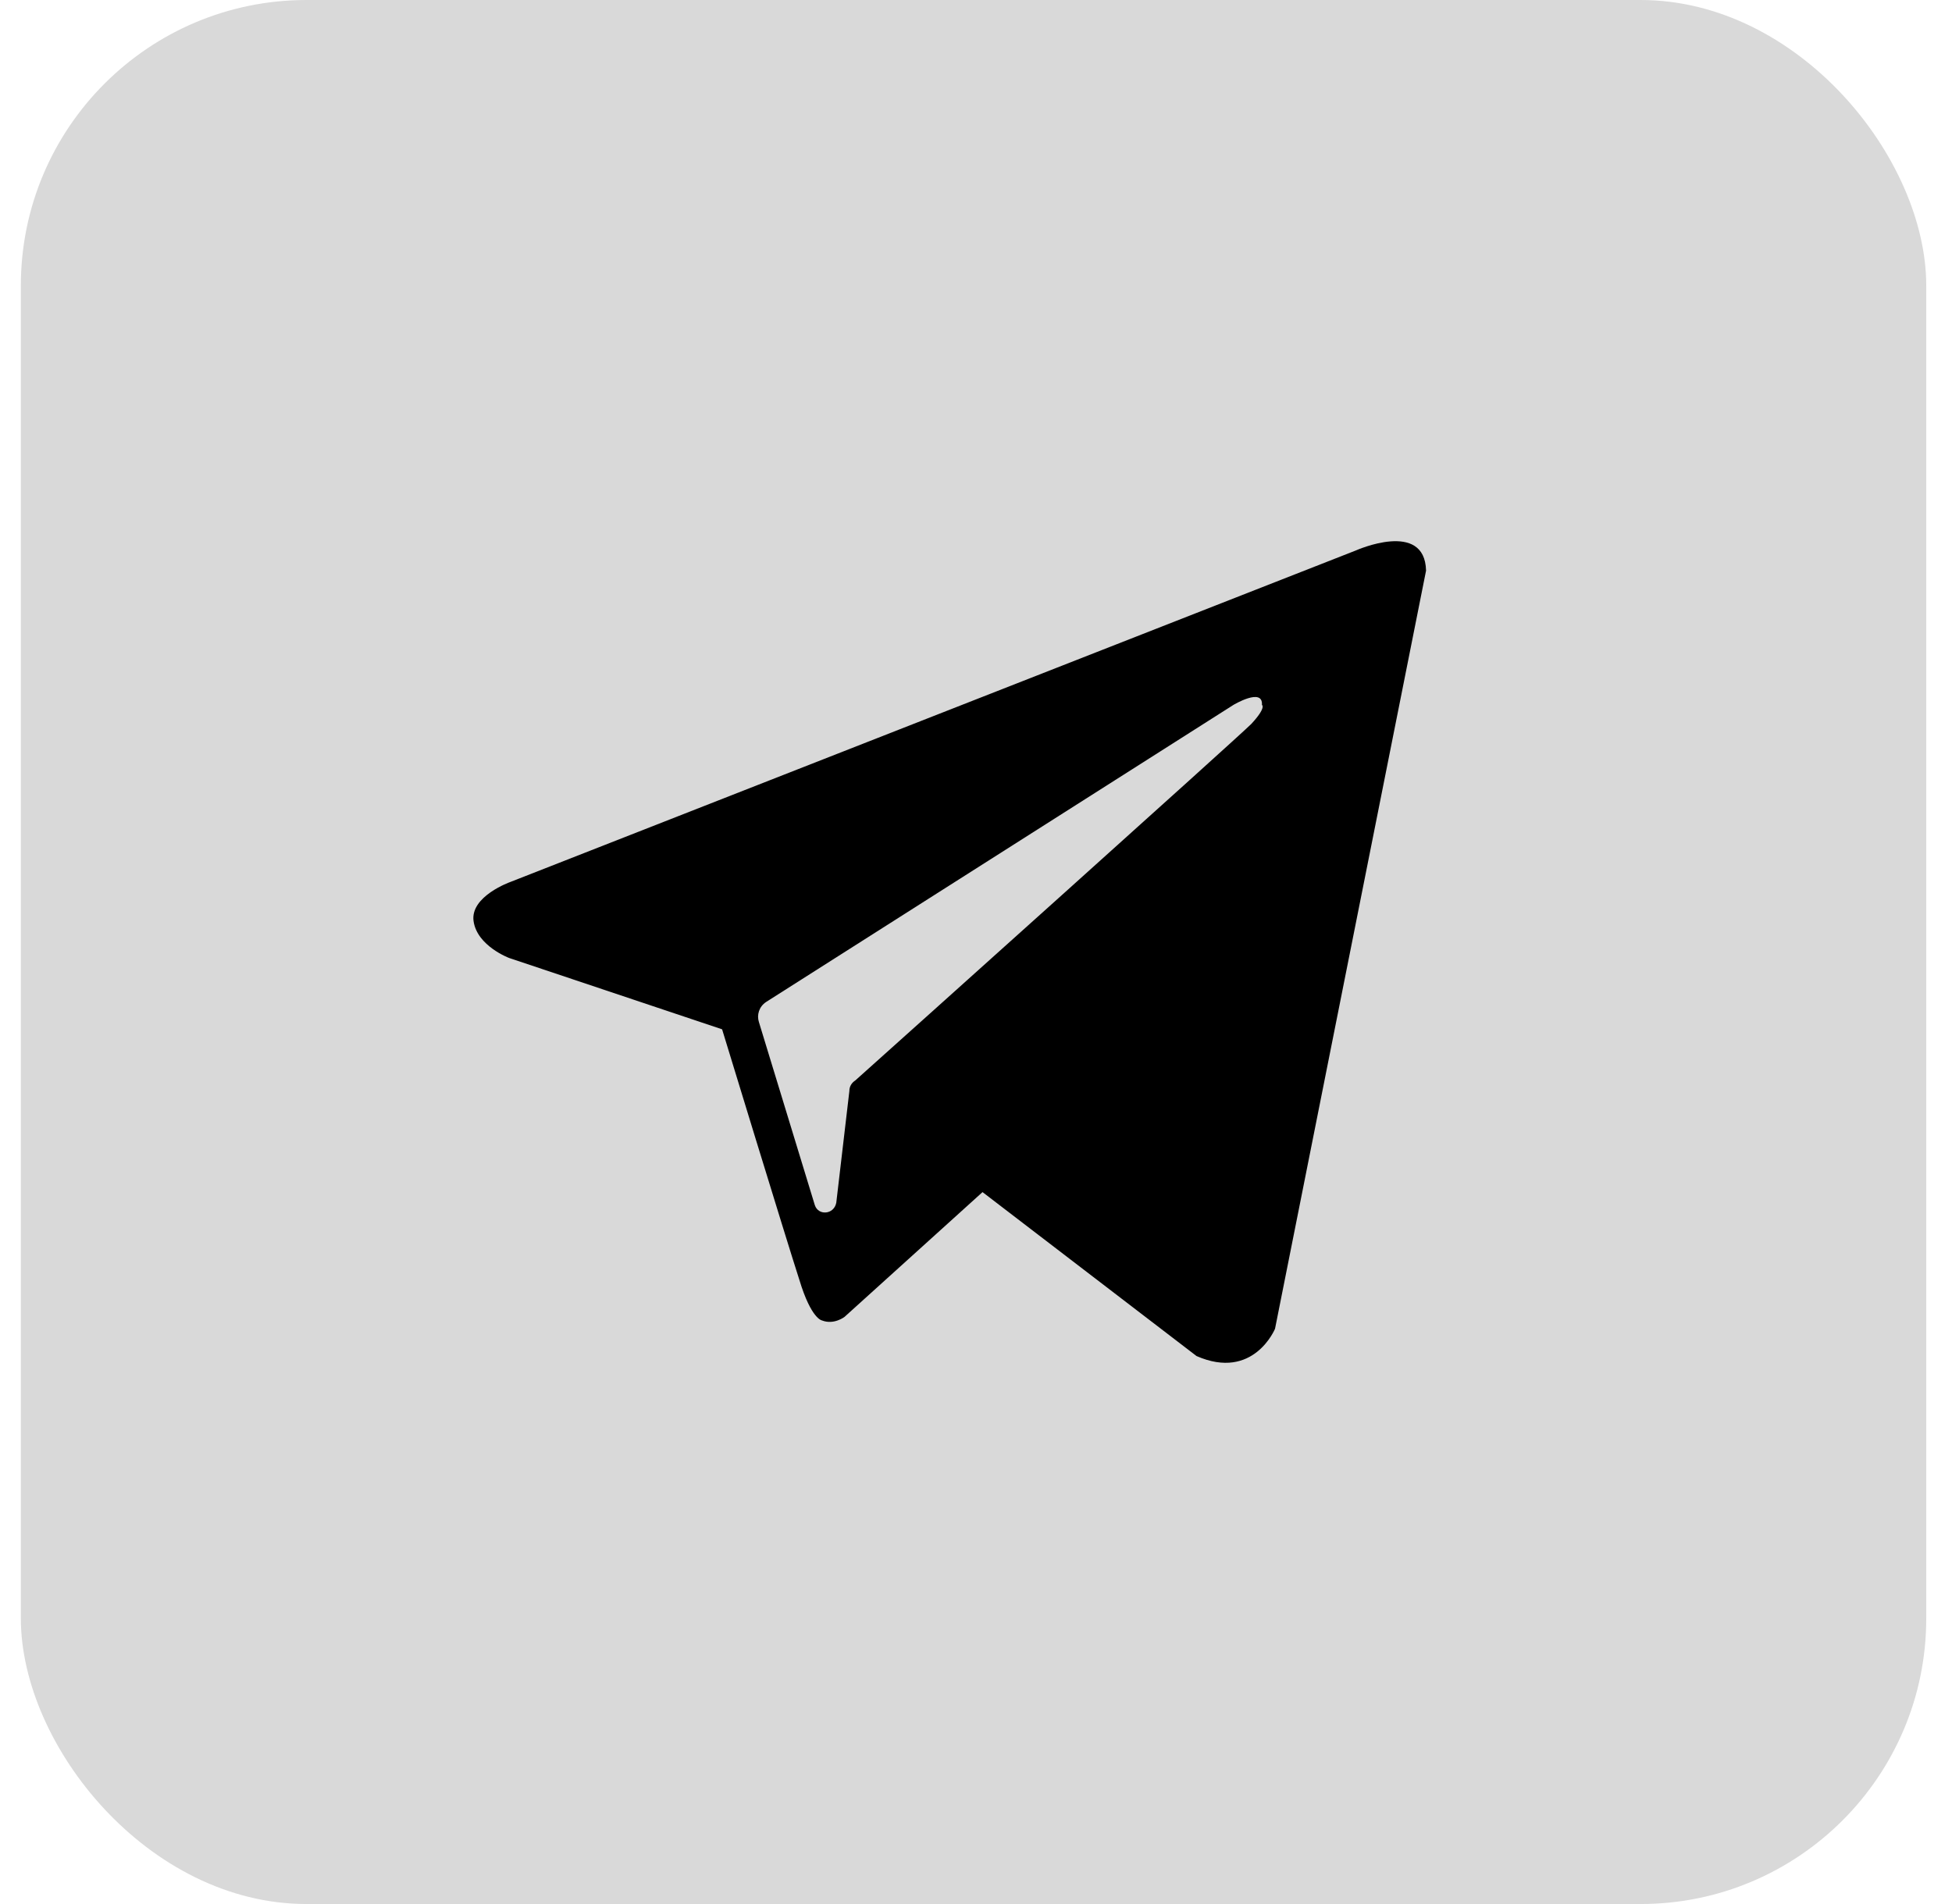
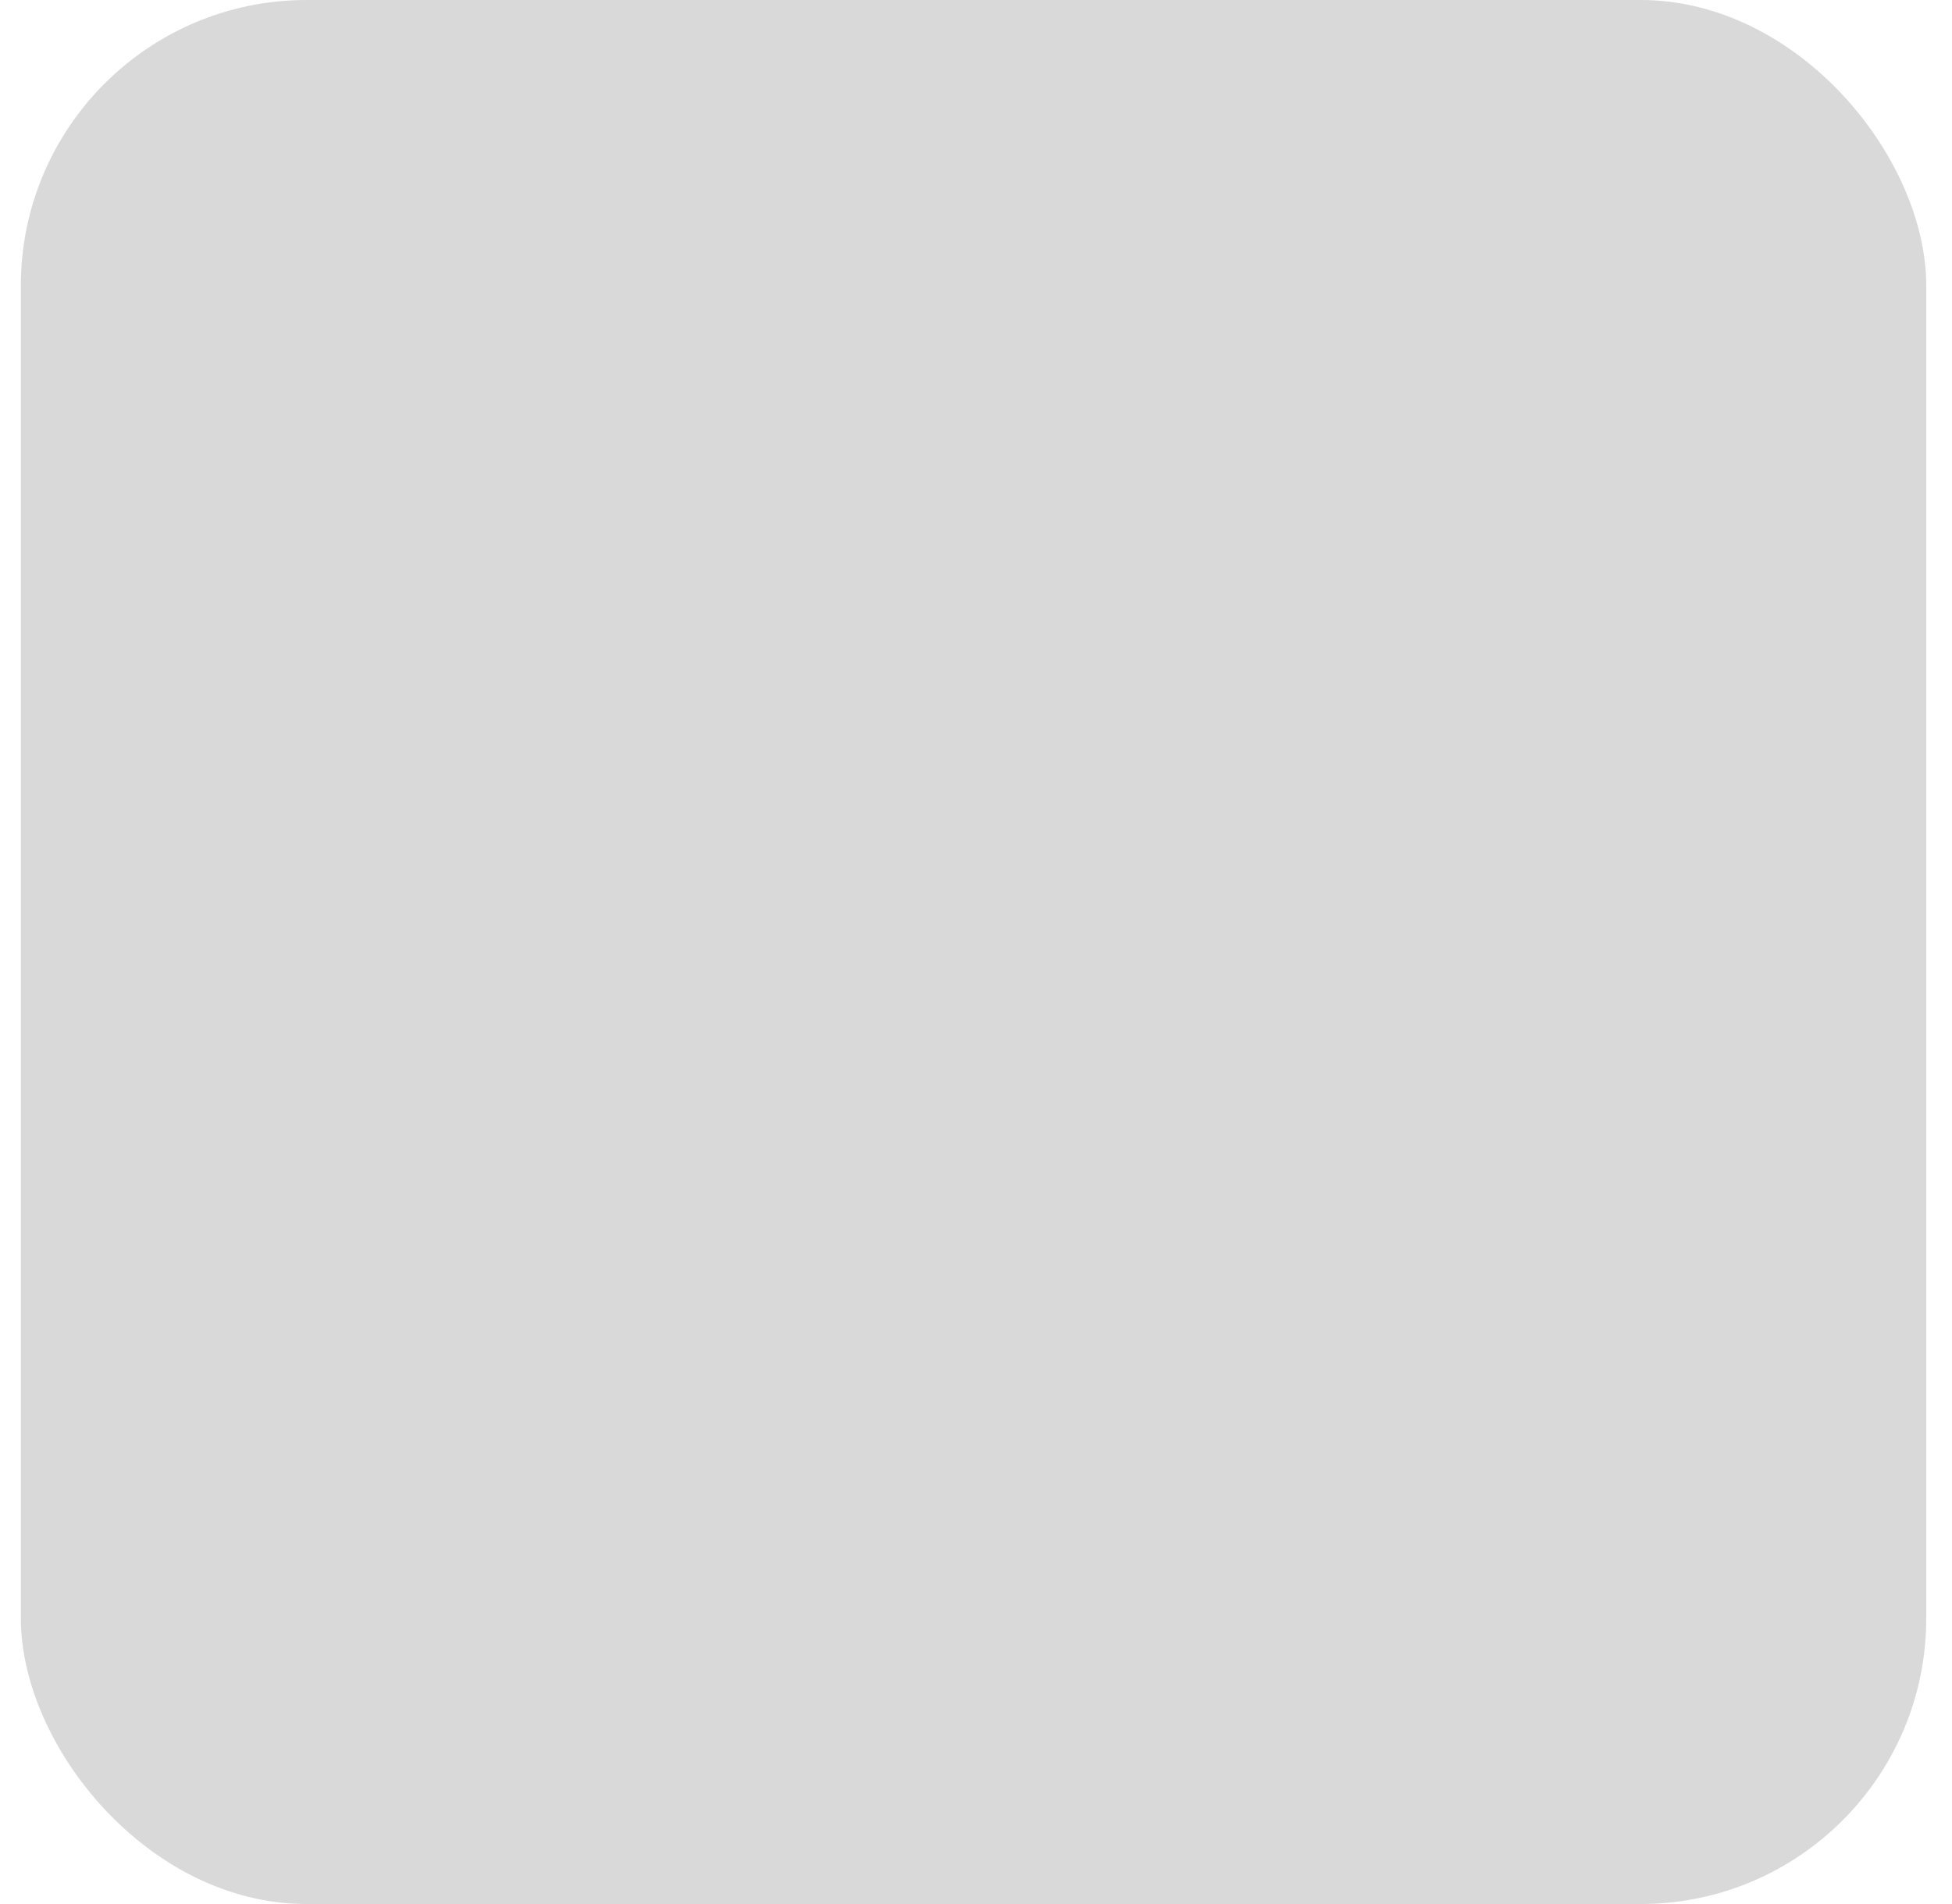
<svg xmlns="http://www.w3.org/2000/svg" width="41" height="40" viewBox="0 0 41 40" fill="none">
  <rect x="0.438" width="40.021" height="40" rx="6" fill="#D9D9D9" />
-   <path fill-rule="evenodd" clip-rule="evenodd" d="M25.132 28.488C26.331 29.013 26.781 27.914 26.781 27.914L29.953 11.988C29.928 10.915 28.479 11.564 28.479 11.564L10.721 18.528C10.721 18.528 9.872 18.828 9.947 19.352C10.022 19.876 10.696 20.126 10.696 20.126L15.167 21.624C15.167 21.624 16.516 26.042 16.791 26.891C17.04 27.715 17.265 27.74 17.265 27.74C17.515 27.839 17.739 27.665 17.739 27.665L20.637 25.044L25.132 28.488ZM25.907 14.809C25.907 14.809 26.531 14.435 26.506 14.809C26.506 14.809 26.606 14.859 26.282 15.209C25.982 15.508 18.914 21.849 17.965 22.698C17.89 22.747 17.84 22.822 17.84 22.922L17.565 25.269C17.515 25.518 17.19 25.543 17.115 25.319L15.941 21.474C15.892 21.325 15.941 21.15 16.091 21.05L25.907 14.809Z" fill="black" />
</svg>